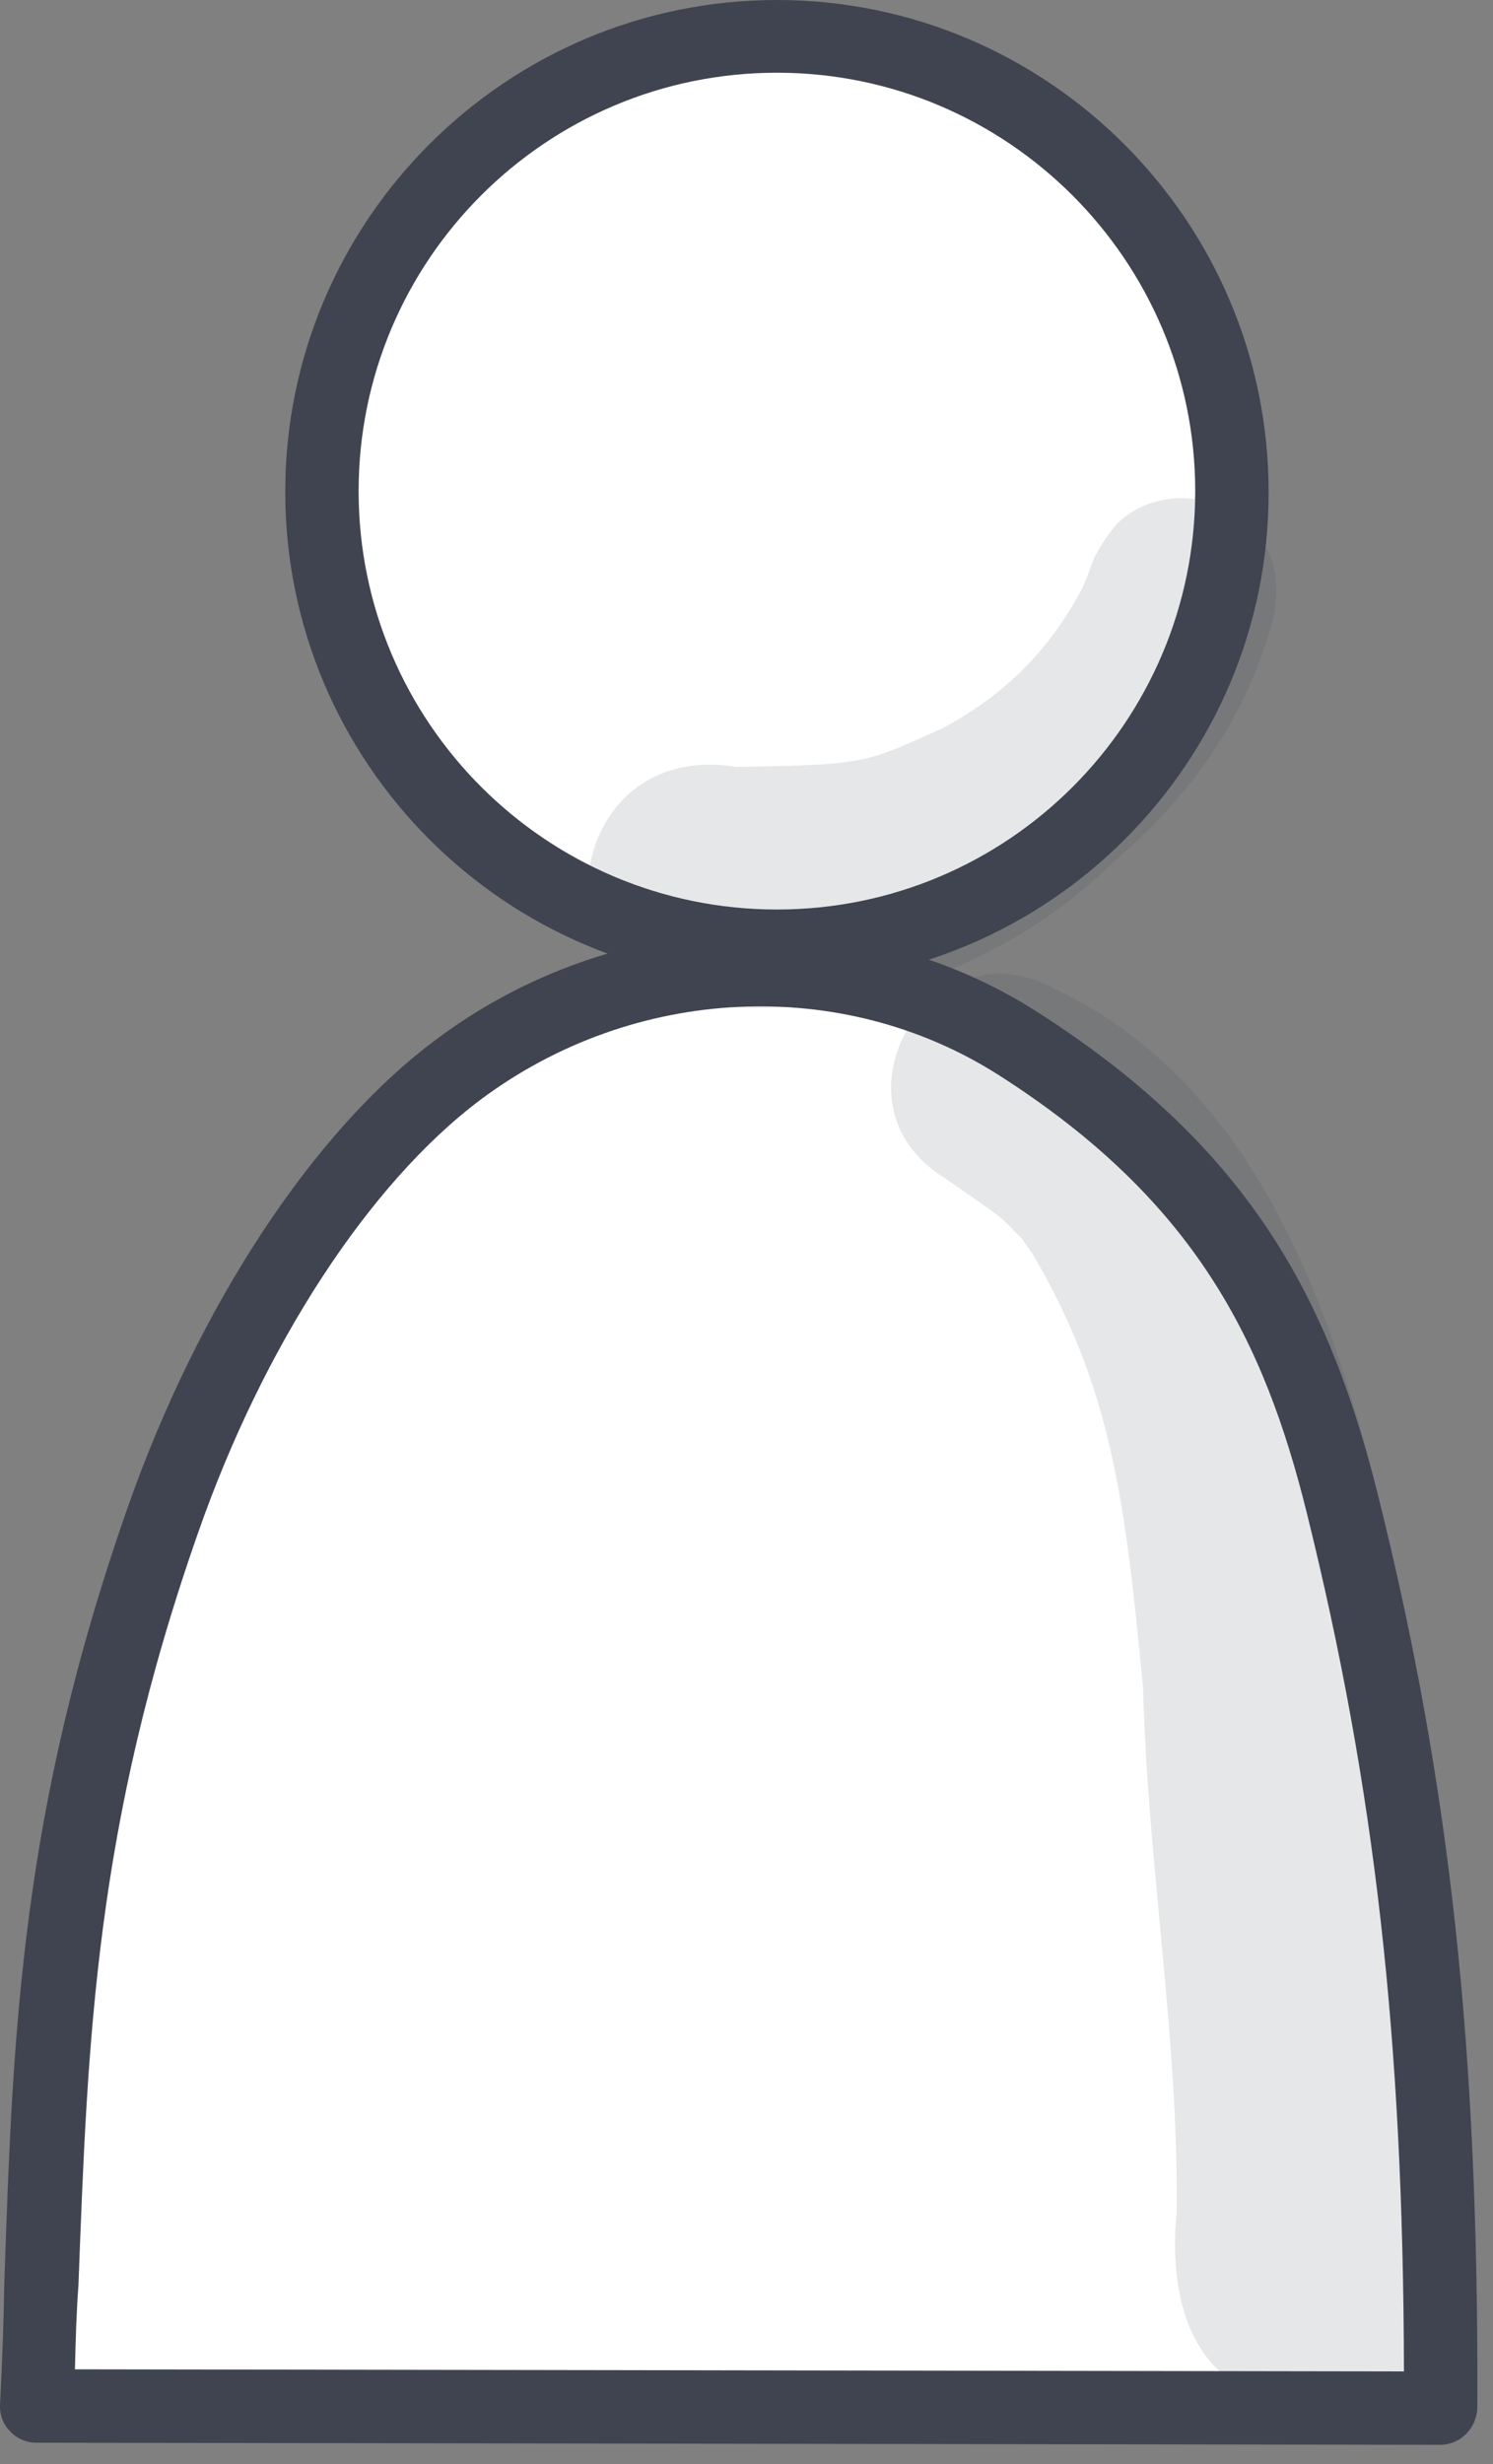
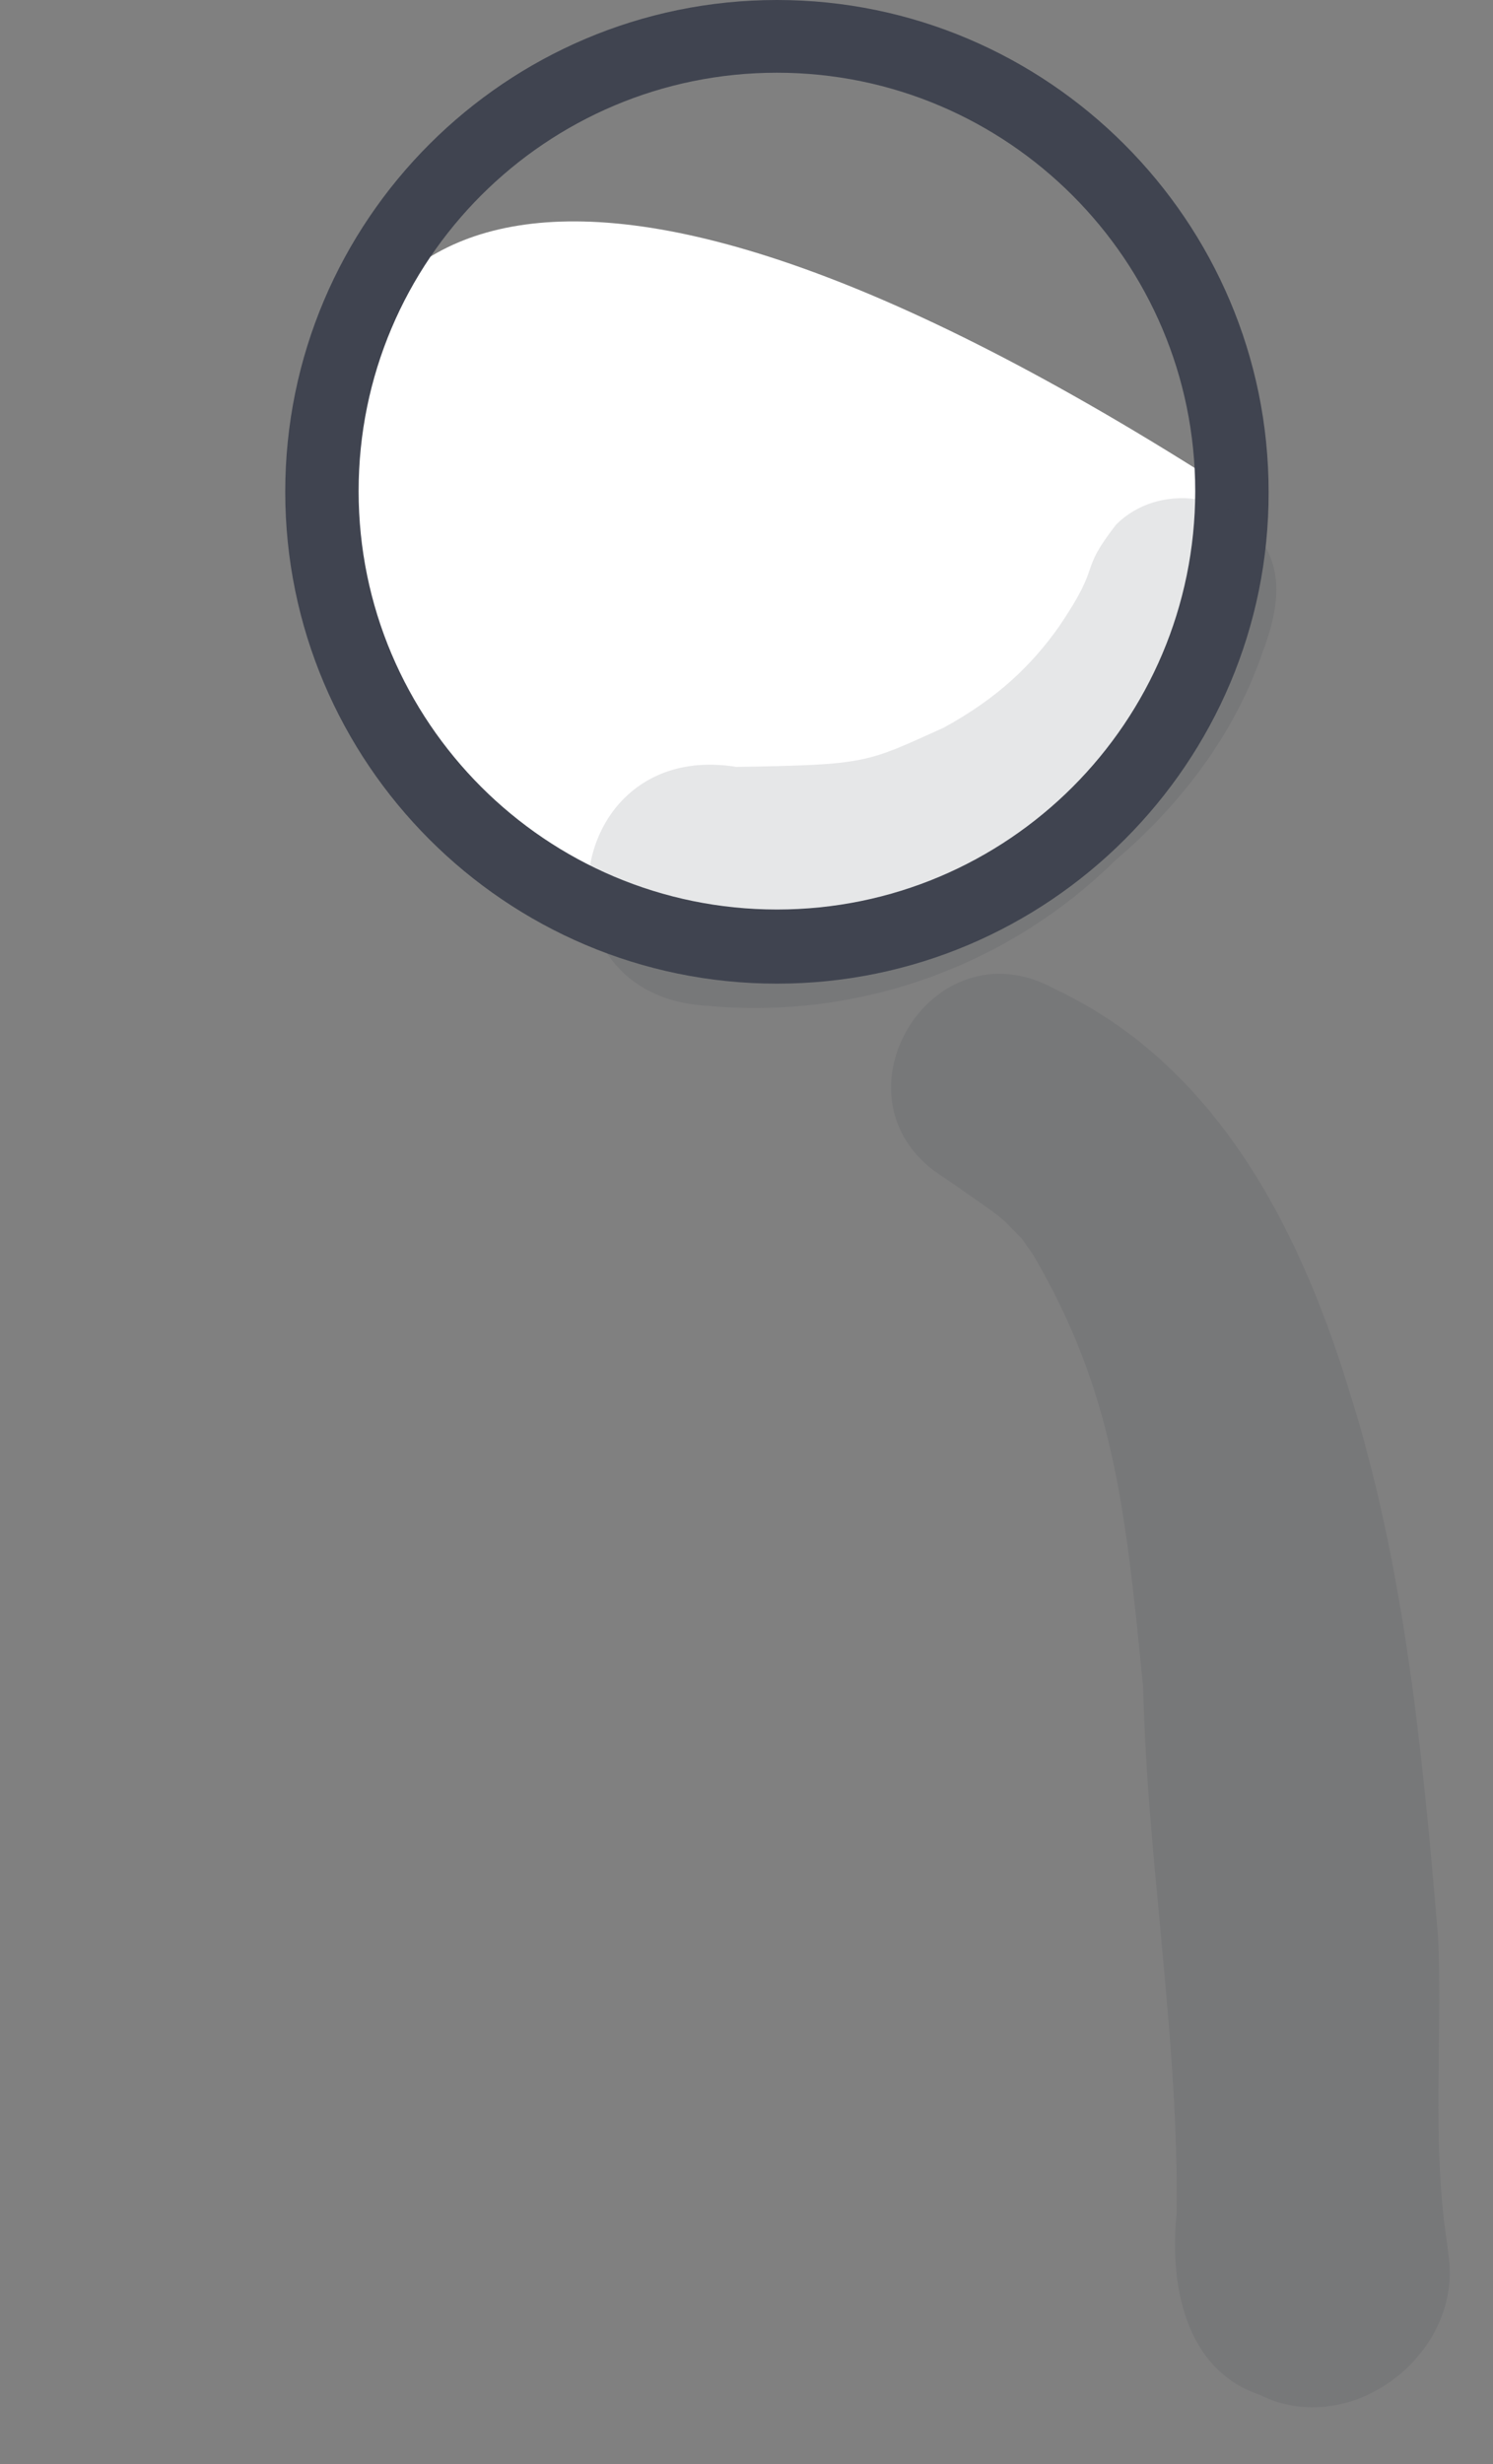
<svg xmlns="http://www.w3.org/2000/svg" width="20" height="33" viewBox="0 0 20 33" fill="none">
  <rect x="0" y="0" width="20" height="33" fill="#808080" stroke="none" />
-   <path d="M10.407 12.687C13.776 12.687 16.507 9.956 16.507 6.587C16.507 3.218 13.776 0.487 10.407 0.487C7.038 0.487 4.307 3.218 4.307 6.587C4.307 9.956 7.038 12.687 10.407 12.687Z" fill="white" />
+   <path d="M10.407 12.687C13.776 12.687 16.507 9.956 16.507 6.587C7.038 0.487 4.307 3.218 4.307 6.587C4.307 9.956 7.038 12.687 10.407 12.687Z" fill="white" />
  <path d="M10.408 13.174C6.77 13.174 3.821 10.214 3.821 6.587C3.821 2.95 6.78 0 10.408 0C14.035 0 16.994 2.959 16.994 6.587C17.004 10.214 14.045 13.174 10.408 13.174ZM10.408 0.974C7.315 0.974 4.804 3.484 4.804 6.577C4.804 9.67 7.315 12.181 10.408 12.181C13.501 12.181 16.011 9.67 16.011 6.577C16.011 3.494 13.501 0.974 10.408 0.974Z" fill="#404450" />
-   <path d="M0.488 32.228C0.669 28.095 0.545 25.011 2.178 20.362C2.932 18.214 4.306 15.694 6.13 14.329C8.306 12.697 11.342 12.506 13.633 13.976C16.287 15.675 17.337 17.565 17.977 20.152C19.017 24.352 19.313 27.913 19.294 32.247L0.488 32.228Z" fill="white" />
-   <path d="M19.294 32.743L0.488 32.715C0.354 32.715 0.221 32.657 0.135 32.562C0.039 32.467 -0.008 32.333 0.001 32.199C0.03 31.636 0.049 31.101 0.058 30.567C0.173 27.197 0.278 24.276 1.71 20.19C2.655 17.498 4.192 15.15 5.834 13.928C8.211 12.143 11.457 11.99 13.9 13.556C16.812 15.417 17.824 17.489 18.463 20.037C19.428 23.913 19.809 27.455 19.79 32.247C19.781 32.524 19.561 32.743 19.294 32.743ZM1.004 31.732L18.807 31.76C18.798 27.293 18.416 23.942 17.509 20.276C16.936 17.956 16.01 16.076 13.375 14.396C11.275 13.059 8.488 13.193 6.435 14.73C4.946 15.847 3.533 18.014 2.655 20.524C1.271 24.467 1.175 27.312 1.051 30.605C1.023 30.977 1.013 31.35 1.004 31.732Z" fill="#404450" />
  <g opacity="0.129">
    <path d="M16.927 7.284C16.535 6.587 15.514 6.463 14.951 7.026C14.426 7.704 14.789 7.503 14.187 8.391C13.815 8.916 13.357 9.355 12.641 9.746C11.6 10.214 11.638 10.243 9.863 10.271C7.505 9.89 7.094 13.336 9.471 13.47C11.495 13.66 13.5 12.944 14.941 11.522C15.819 10.777 16.545 9.823 16.917 8.725C17.089 8.267 17.213 7.732 16.927 7.284Z" fill="#404450" />
  </g>
  <g opacity="0.129">
    <path d="M19.409 30.242C19.409 30.214 19.399 30.185 19.399 30.156C19.399 30.175 19.399 30.147 19.38 30.013C19.18 28.667 19.323 27.312 19.266 25.956C19.056 23.474 18.817 20.944 18.053 18.558C17.385 16.4 16.268 14.252 14.139 13.25C12.459 12.315 11.018 14.777 12.66 15.78C13.538 16.391 13.347 16.248 13.691 16.591C13.738 16.668 13.796 16.735 13.843 16.811C14.903 18.625 15.075 20.142 15.313 22.605C15.371 24.954 15.791 27.293 15.762 29.641C15.667 30.576 15.858 31.732 16.879 32.075C18.082 32.677 19.571 31.55 19.409 30.242Z" fill="#404450" />
  </g>
</svg>